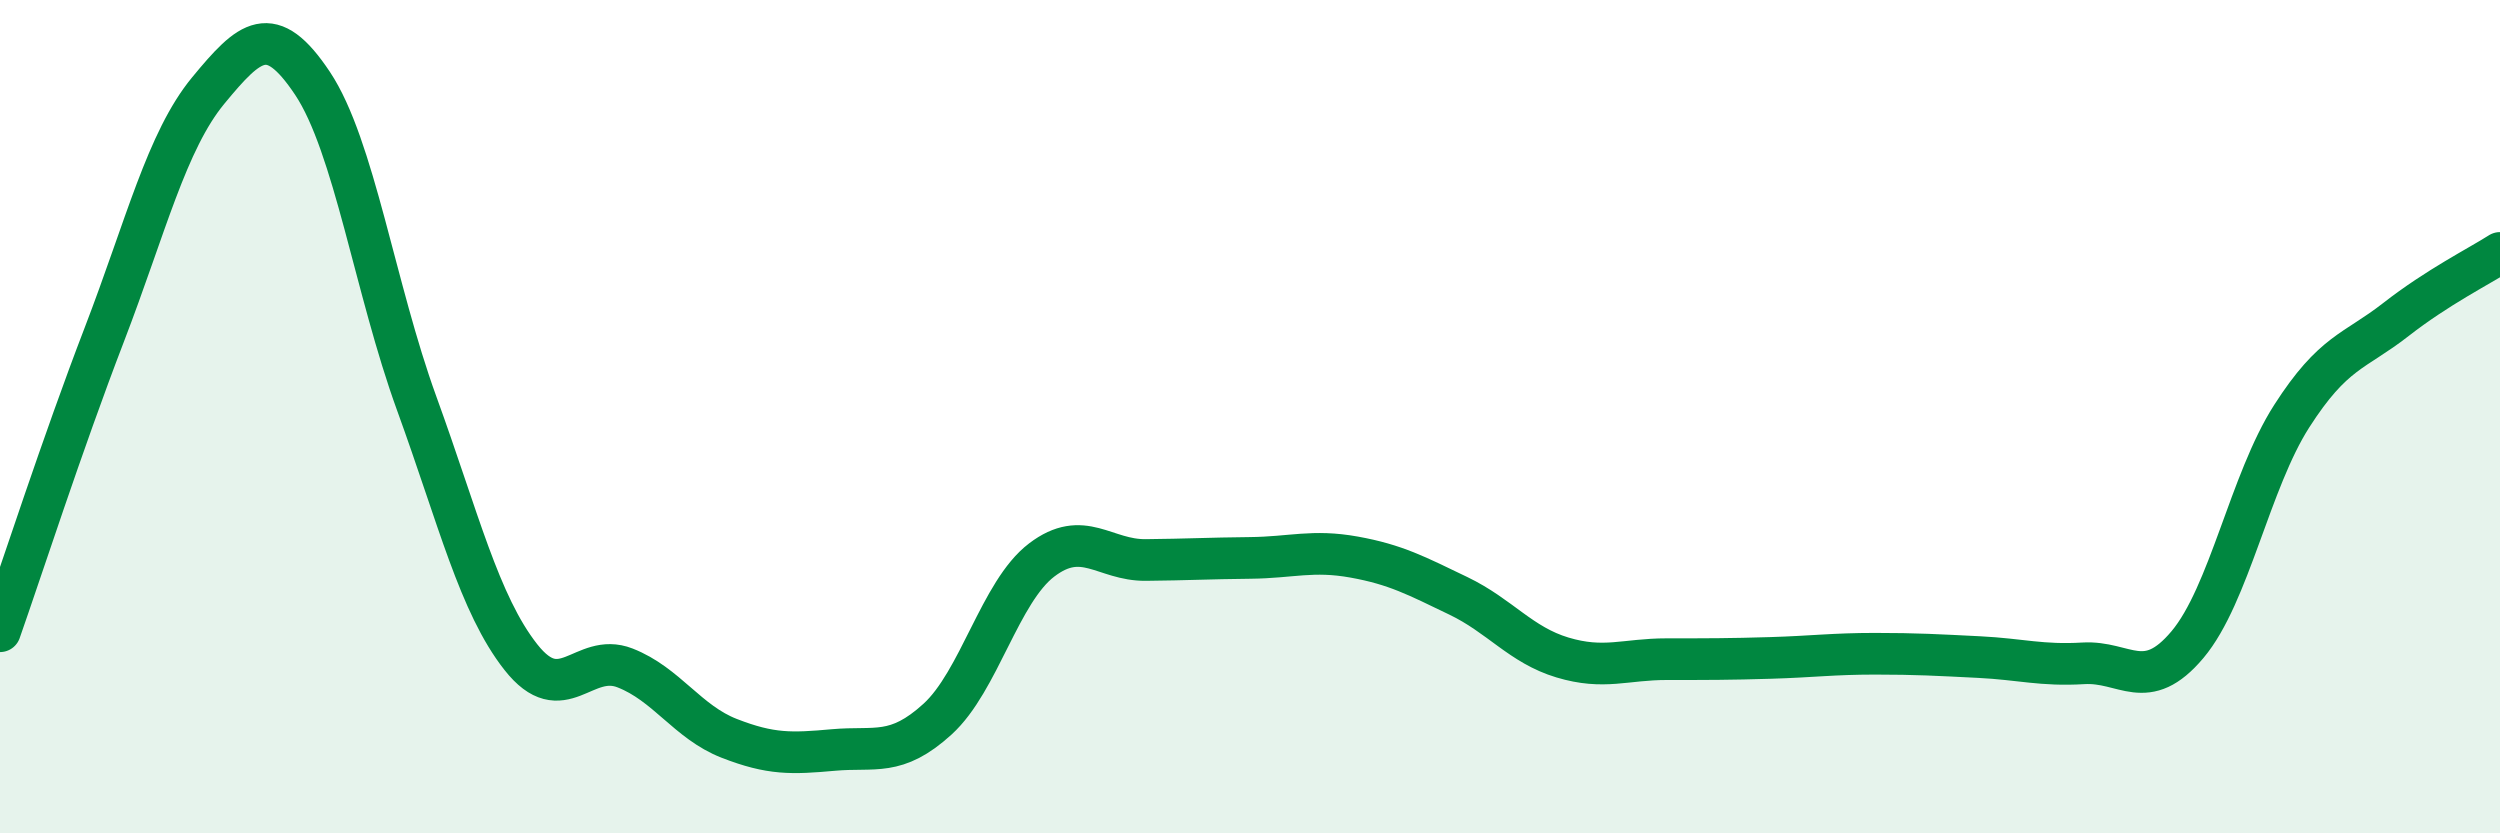
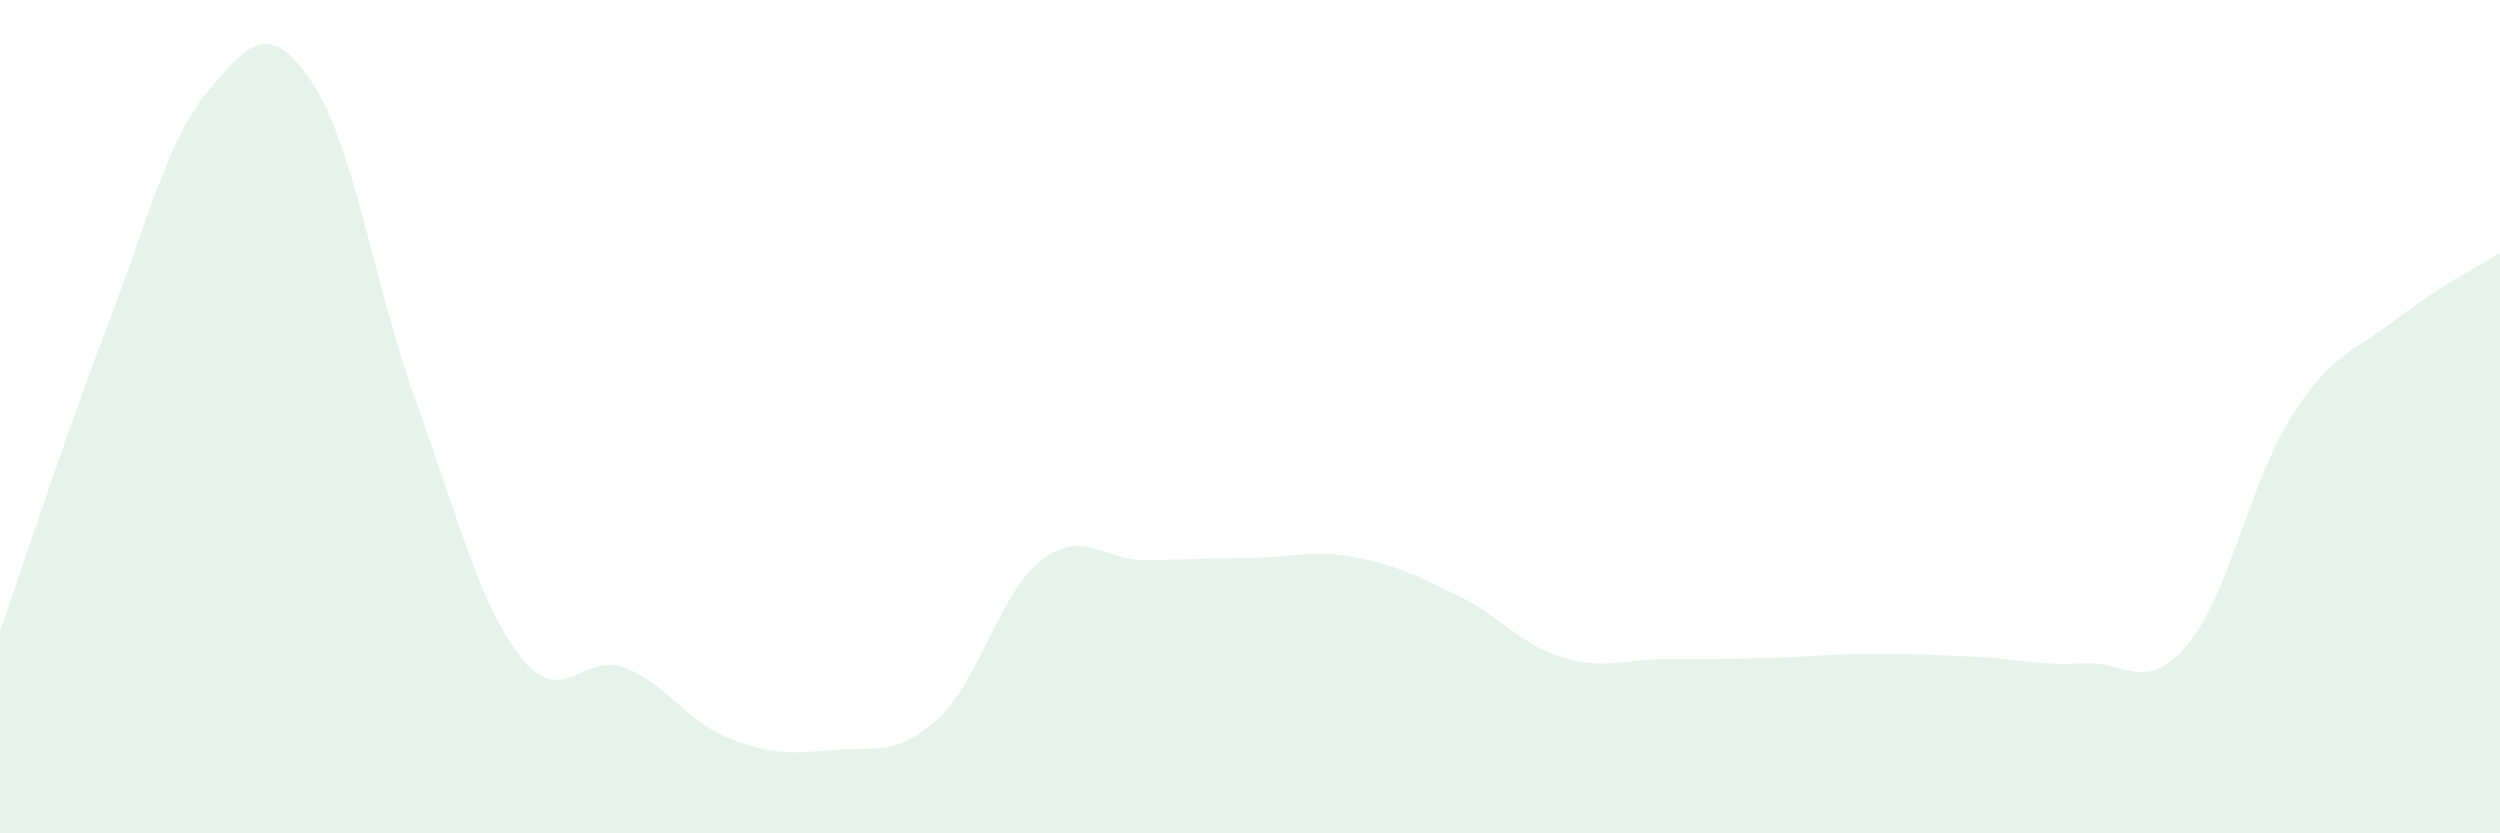
<svg xmlns="http://www.w3.org/2000/svg" width="60" height="20" viewBox="0 0 60 20">
  <path d="M 0,15.15 C 0.5,13.73 1.5,10.64 2.5,8.04 C 3.5,5.44 4,3.38 5,2.17 C 6,0.96 6.5,0.5 7.5,2 C 8.5,3.5 9,6.93 10,9.68 C 11,12.43 11.5,14.5 12.5,15.77 C 13.5,17.04 14,15.64 15,16.03 C 16,16.42 16.5,17.33 17.5,17.72 C 18.5,18.11 19,18.09 20,18 C 21,17.91 21.5,18.17 22.5,17.26 C 23.5,16.35 24,14.2 25,13.44 C 26,12.68 26.5,13.45 27.5,13.44 C 28.5,13.43 29,13.4 30,13.39 C 31,13.38 31.5,13.19 32.5,13.37 C 33.5,13.55 34,13.82 35,14.3 C 36,14.78 36.5,15.48 37.5,15.78 C 38.5,16.08 39,15.82 40,15.82 C 41,15.82 41.5,15.82 42.5,15.79 C 43.5,15.76 44,15.69 45,15.69 C 46,15.69 46.5,15.72 47.5,15.77 C 48.5,15.82 49,15.98 50,15.92 C 51,15.86 51.5,16.66 52.5,15.47 C 53.5,14.28 54,11.55 55,9.99 C 56,8.43 56.5,8.45 57.5,7.67 C 58.5,6.89 59.5,6.39 60,6.07L60 20L0 20Z" fill="#008740" opacity="0.1" stroke-linecap="round" stroke-linejoin="round" />
-   <path d="M 0,15.15 C 0.5,13.73 1.5,10.64 2.5,8.04 C 3.5,5.44 4,3.38 5,2.17 C 6,0.96 6.5,0.5 7.5,2 C 8.5,3.5 9,6.93 10,9.68 C 11,12.43 11.5,14.5 12.5,15.77 C 13.5,17.04 14,15.64 15,16.03 C 16,16.42 16.5,17.33 17.5,17.72 C 18.5,18.11 19,18.09 20,18 C 21,17.91 21.5,18.17 22.5,17.26 C 23.5,16.35 24,14.2 25,13.44 C 26,12.68 26.5,13.45 27.5,13.44 C 28.5,13.43 29,13.4 30,13.39 C 31,13.38 31.5,13.19 32.5,13.37 C 33.5,13.55 34,13.82 35,14.3 C 36,14.78 36.5,15.48 37.5,15.78 C 38.5,16.08 39,15.82 40,15.82 C 41,15.82 41.5,15.82 42.5,15.79 C 43.5,15.76 44,15.69 45,15.69 C 46,15.69 46.5,15.72 47.5,15.77 C 48.5,15.82 49,15.98 50,15.92 C 51,15.86 51.5,16.66 52.5,15.47 C 53.5,14.28 54,11.55 55,9.99 C 56,8.43 56.5,8.45 57.5,7.67 C 58.5,6.89 59.5,6.39 60,6.07" stroke="#008740" stroke-width="1" fill="none" stroke-linecap="round" stroke-linejoin="round" />
</svg>